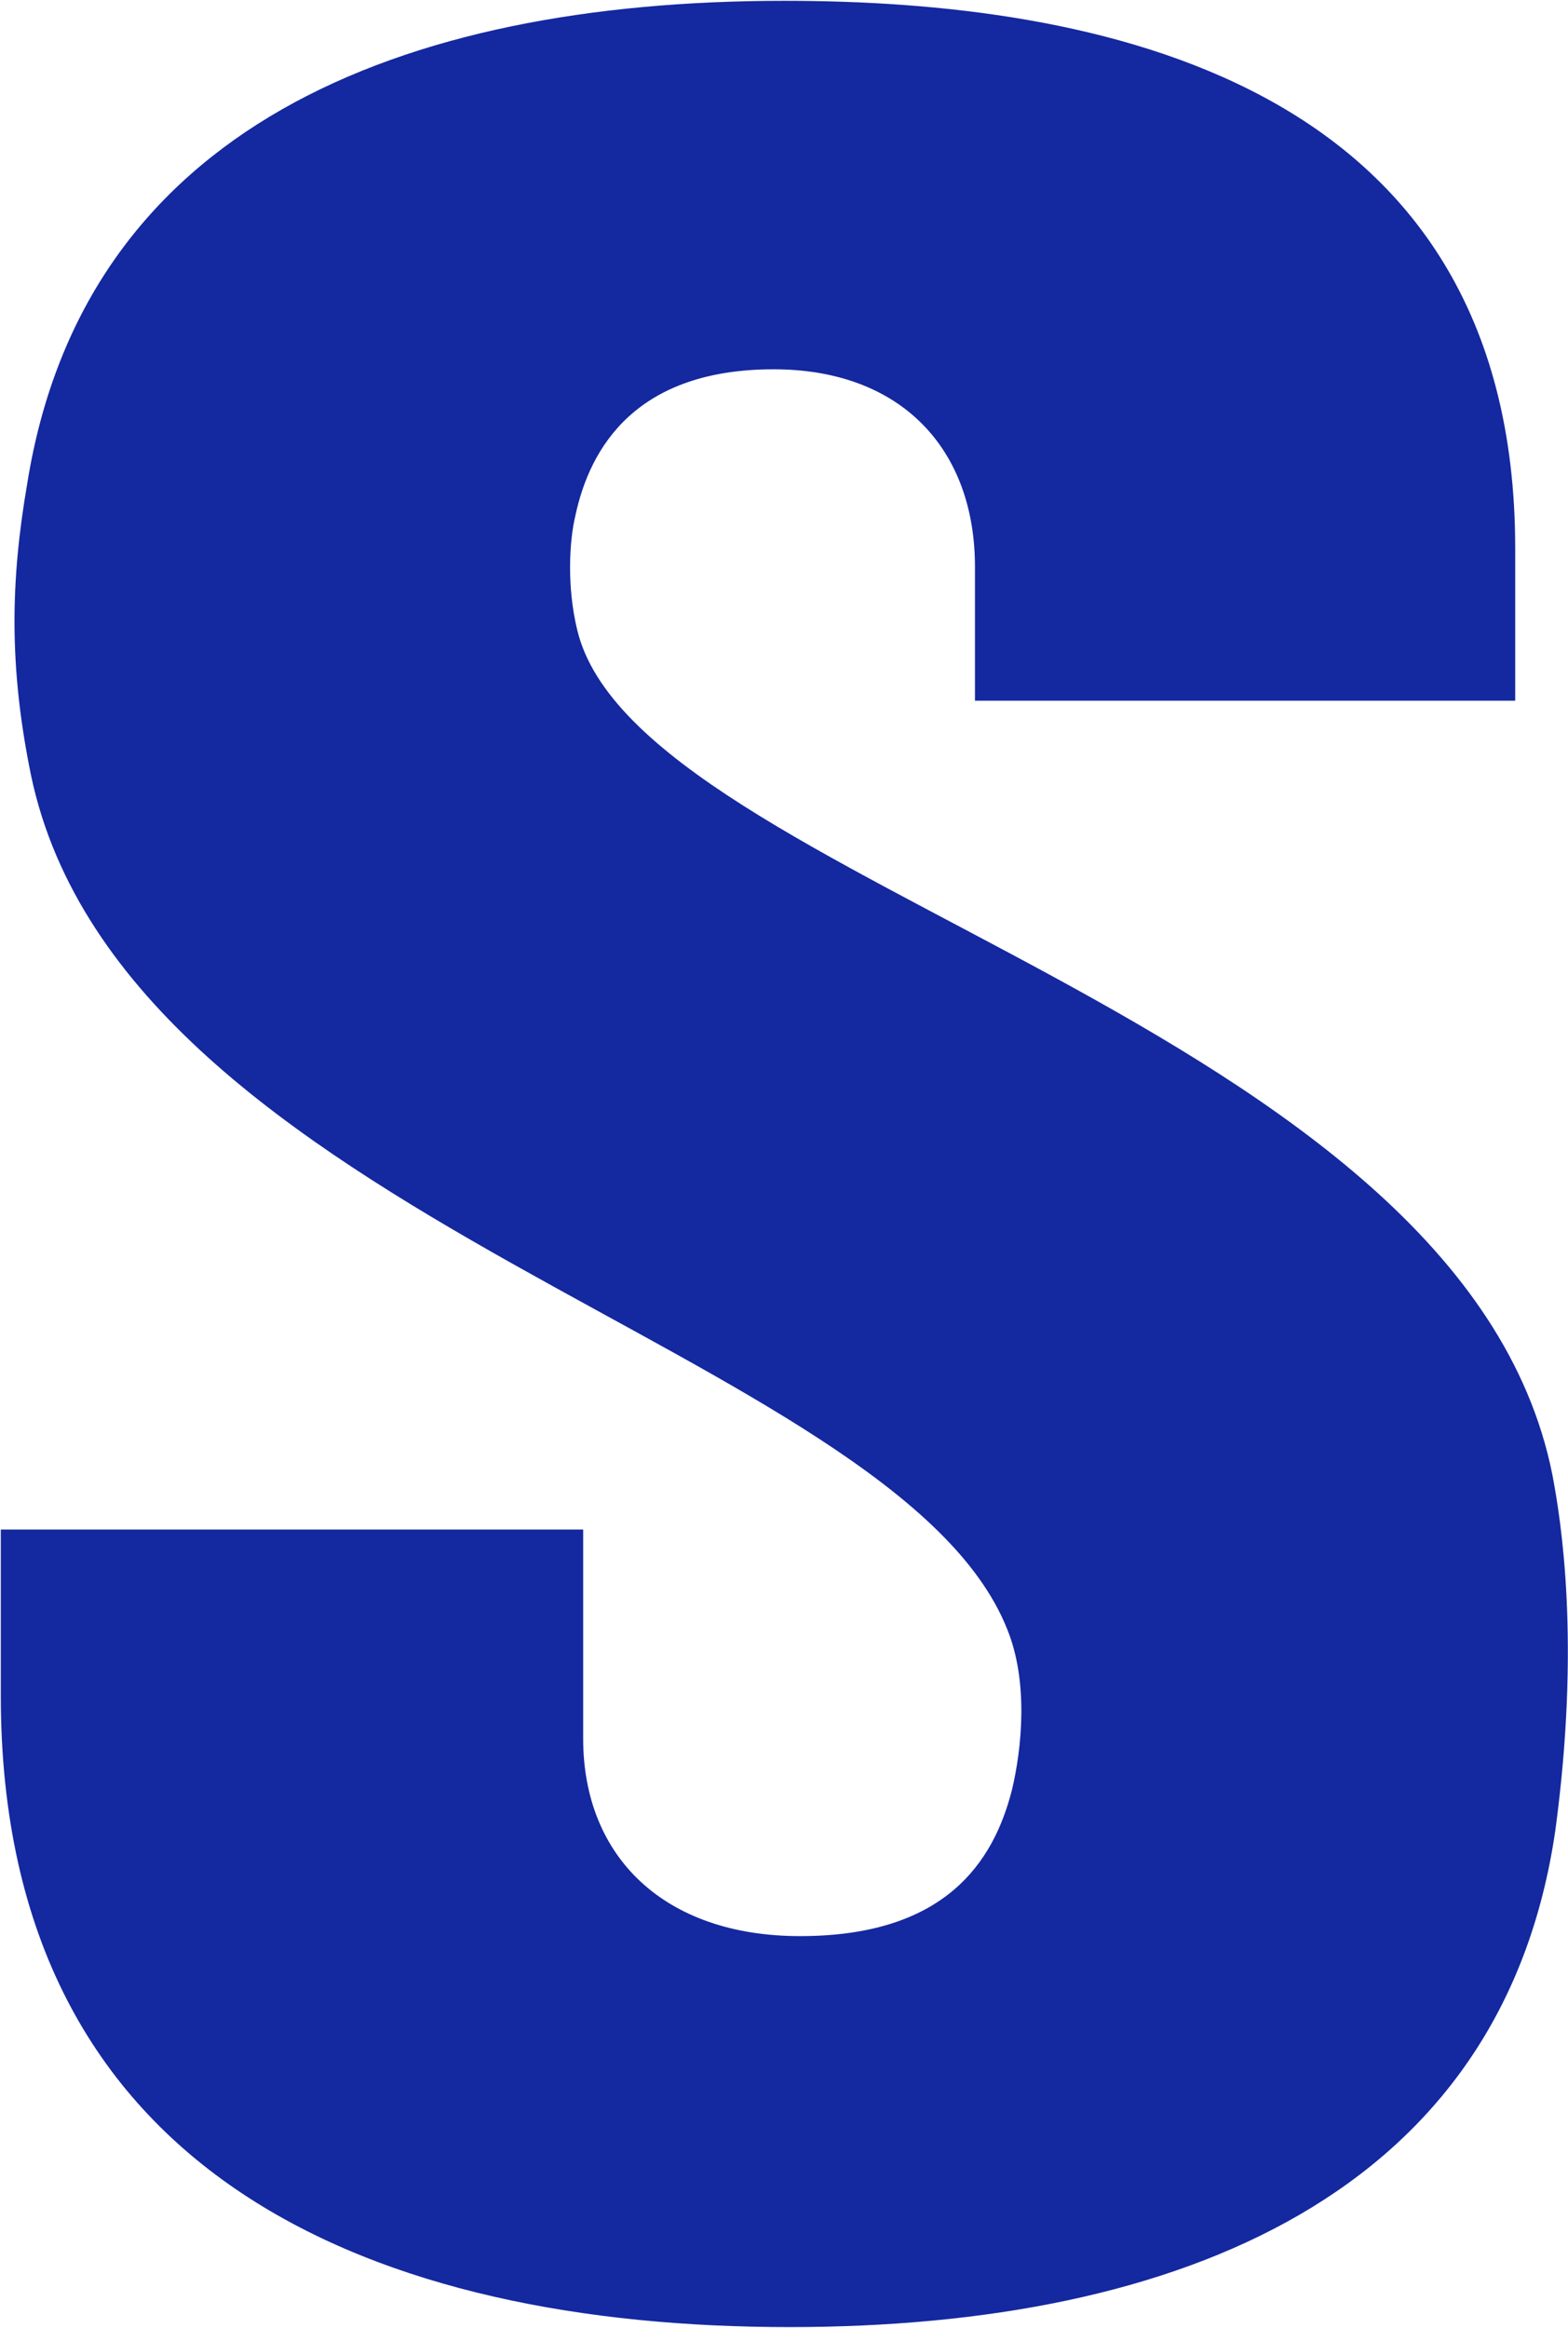
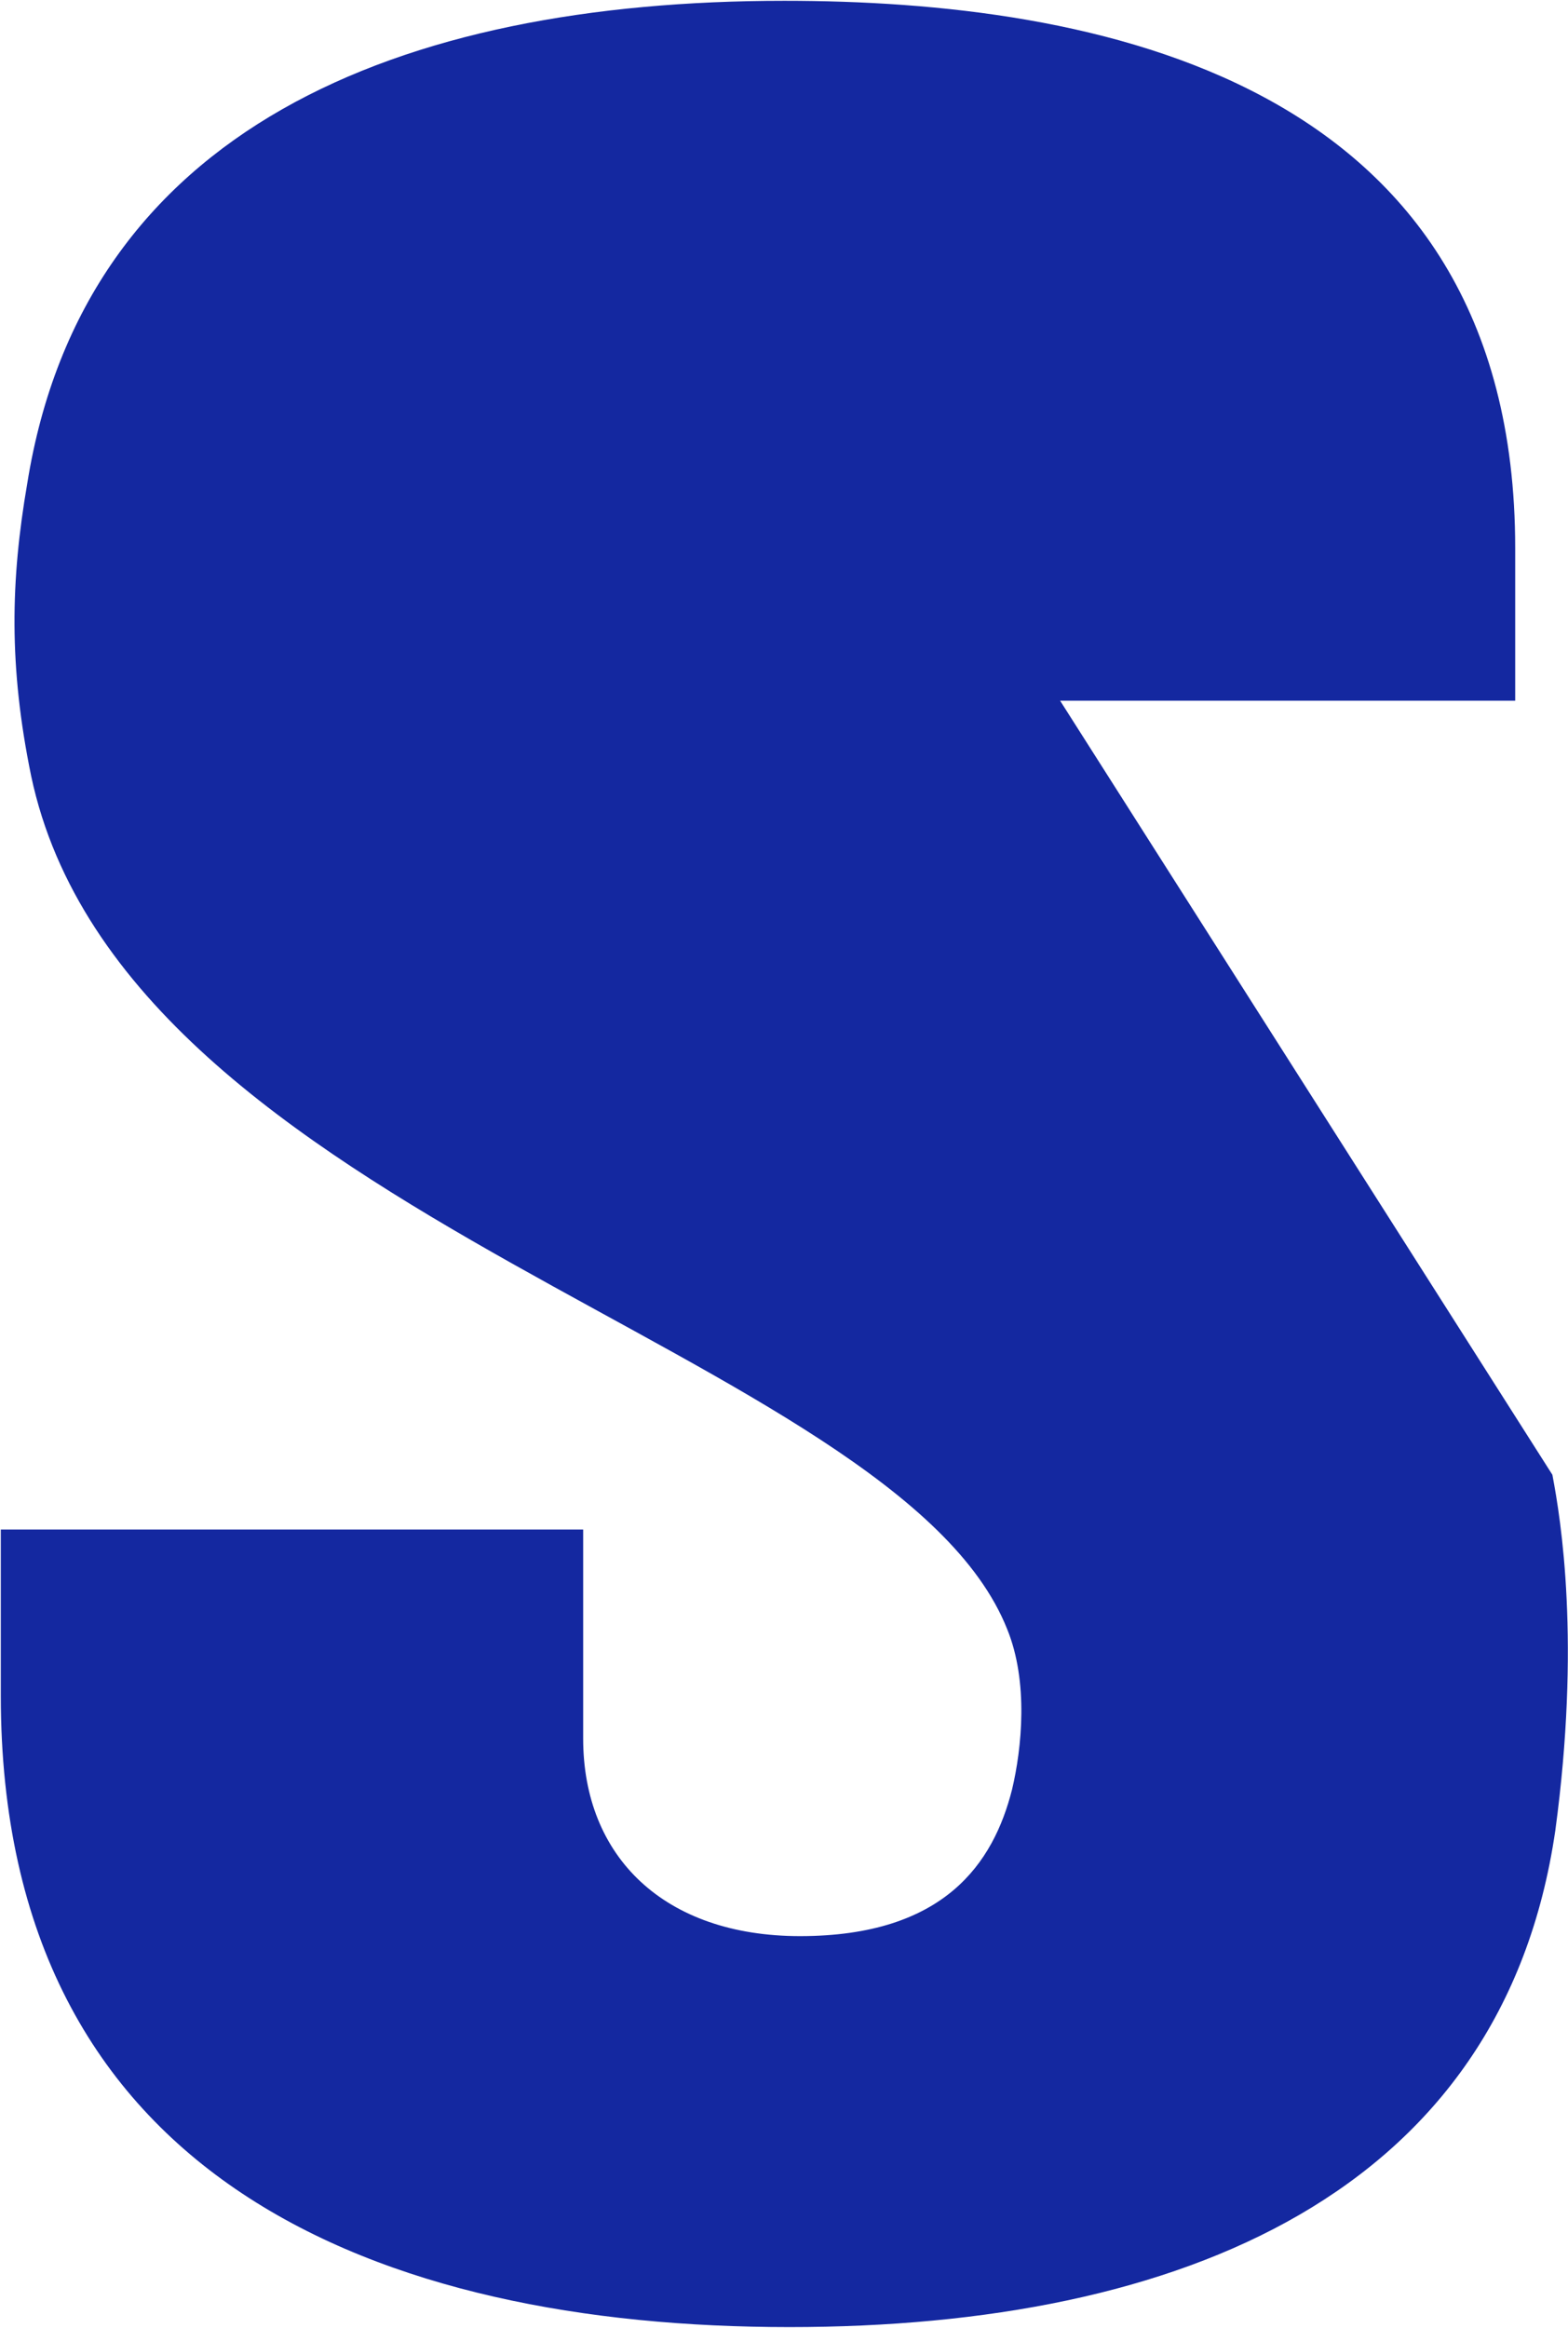
<svg xmlns="http://www.w3.org/2000/svg" version="1.2" viewBox="0 0 1556 2309">
-   <path fill="#1428a0" d="M1540.5 1462.8c8.7 45.6 28.1 166.7 2.9 352.9-52.4 359.6-371.3 492.5-760.1 492.5C378.9 2308.2.8 2163.7.8 1681.9v-164.8h577.9v207.4c0 117.3 80.5 195.9 215.2 195.9 143.5 0 192-72.7 210.4-145.4 9.7-40.8 16.5-106.7-4.8-159C888.9 1337.7 124 1209.8 30.9 769.6 8.6 661 10.5 575.7 27 479.8 83.2 127.8 395.4.8 778.4.8c303.5 0 725.2 74.7 725.2 542.9V695H967.5V562.2c0-117.3-73.7-195.9-199.8-195.9-135.7 0-182.2 76.6-196.8 145.5-5.8 24.2-8.7 69.8 2 113.4 61 252 877.4 385.8 967.6 837.6z" />
+   <path fill="#1428a0" d="M1540.5 1462.8c8.7 45.6 28.1 166.7 2.9 352.9-52.4 359.6-371.3 492.5-760.1 492.5C378.9 2308.2.8 2163.7.8 1681.9v-164.8h577.9v207.4c0 117.3 80.5 195.9 215.2 195.9 143.5 0 192-72.7 210.4-145.4 9.7-40.8 16.5-106.7-4.8-159C888.9 1337.7 124 1209.8 30.9 769.6 8.6 661 10.5 575.7 27 479.8 83.2 127.8 395.4.8 778.4.8c303.5 0 725.2 74.7 725.2 542.9V695H967.5V562.2z" />
</svg>